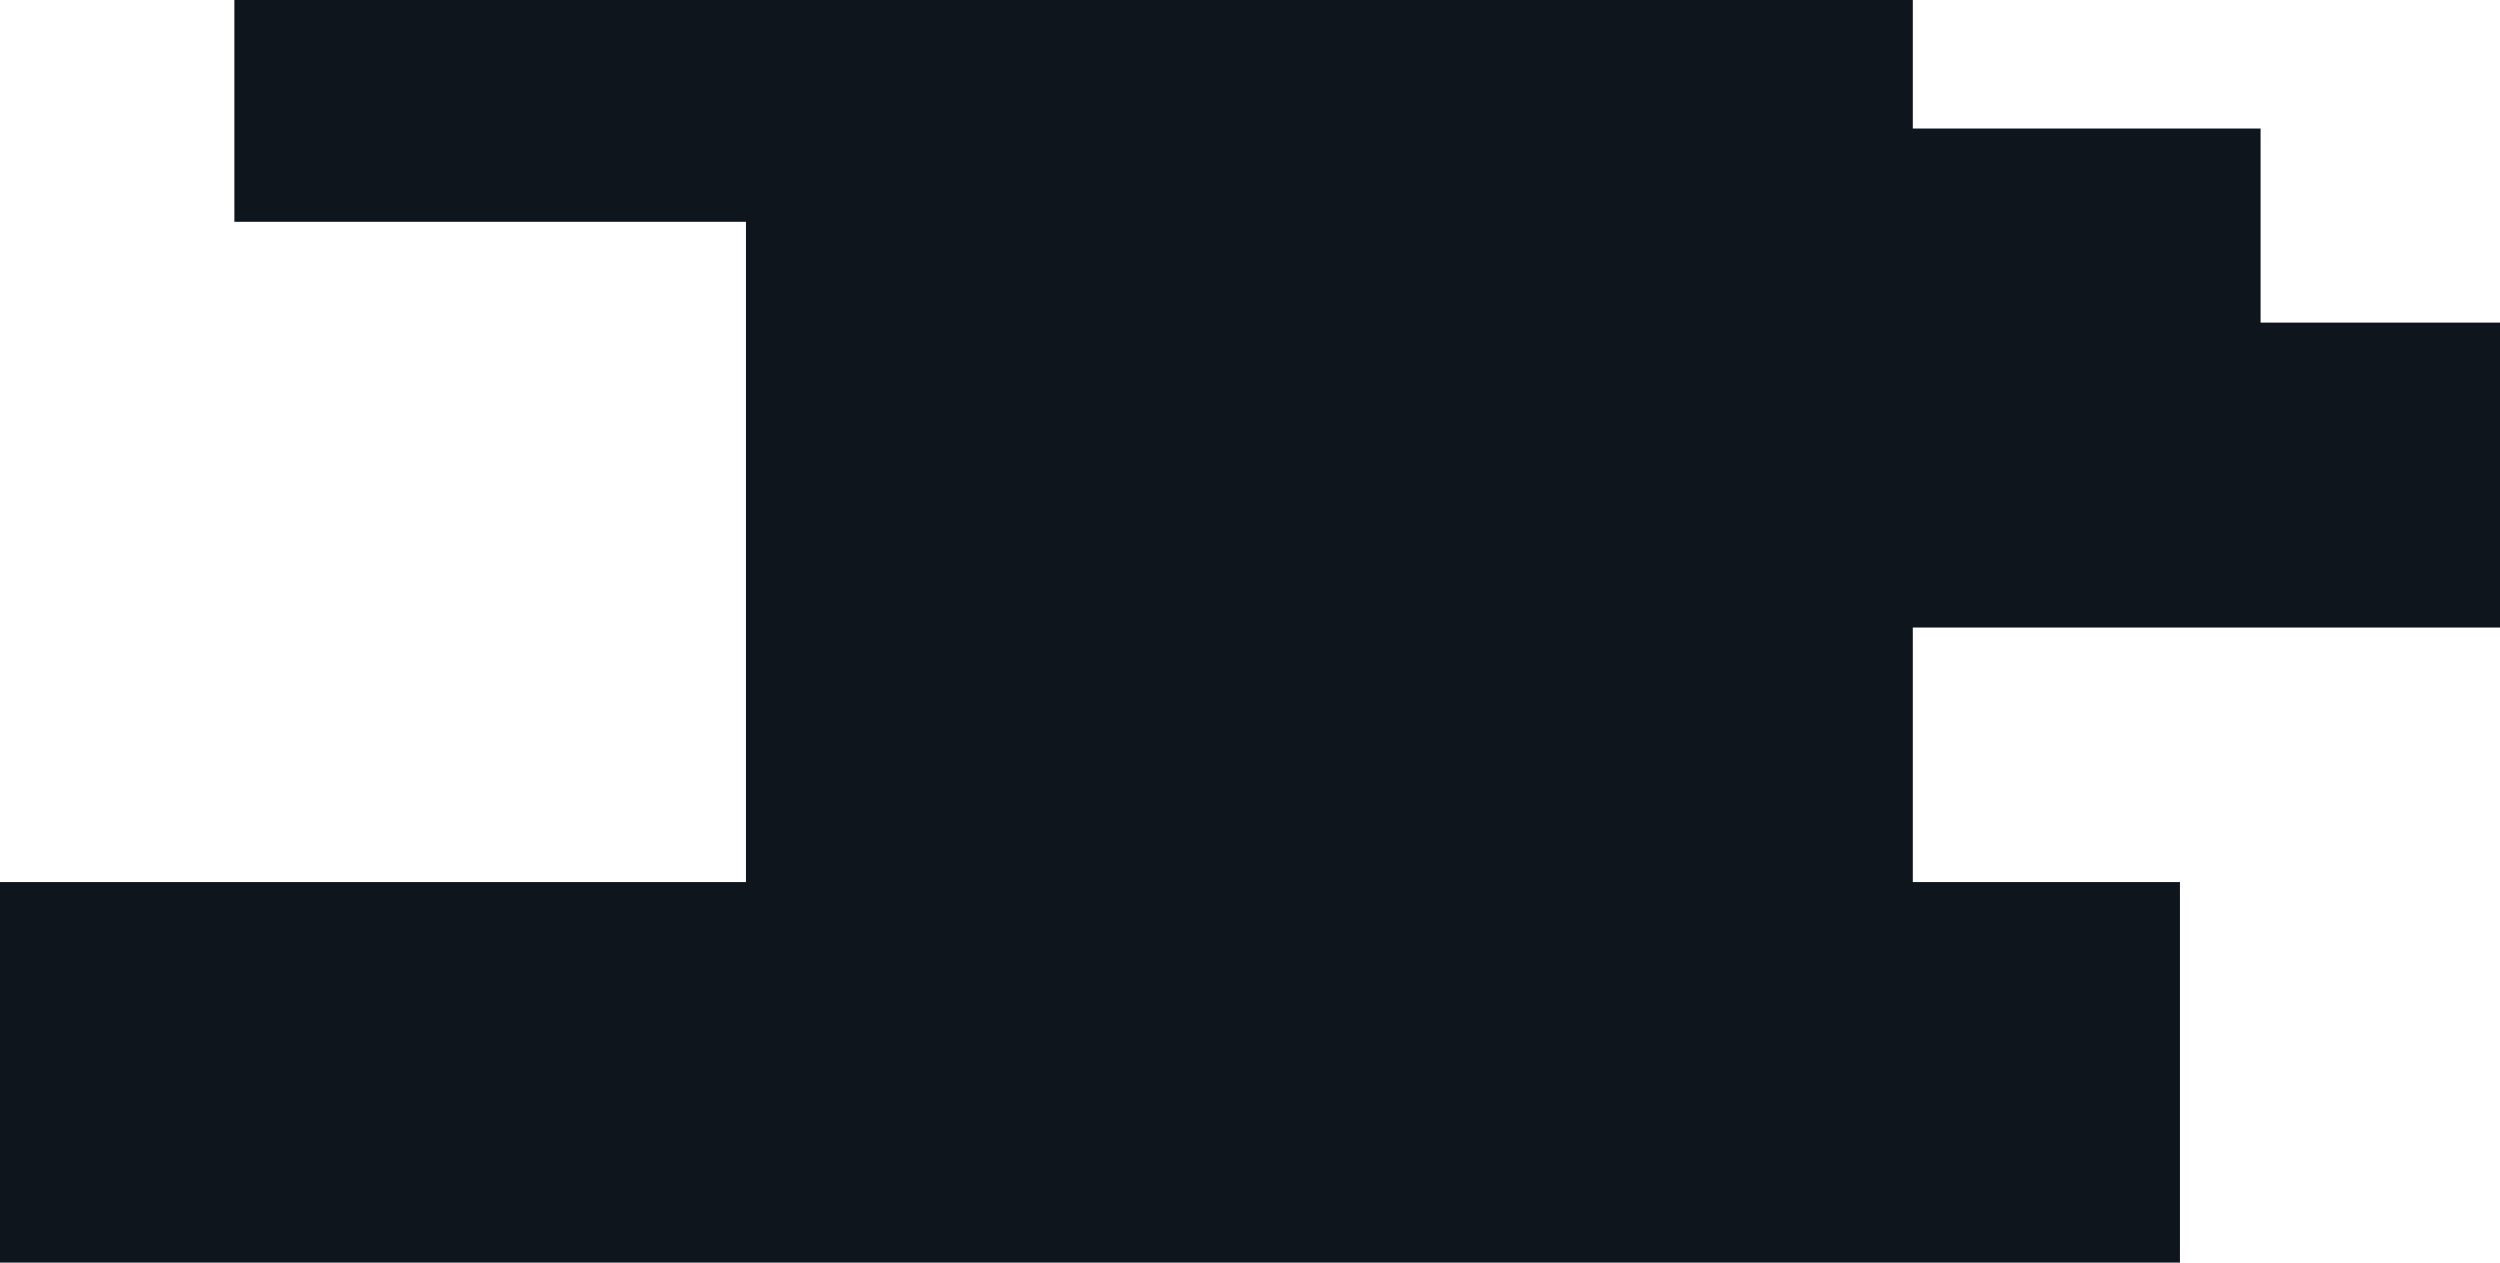
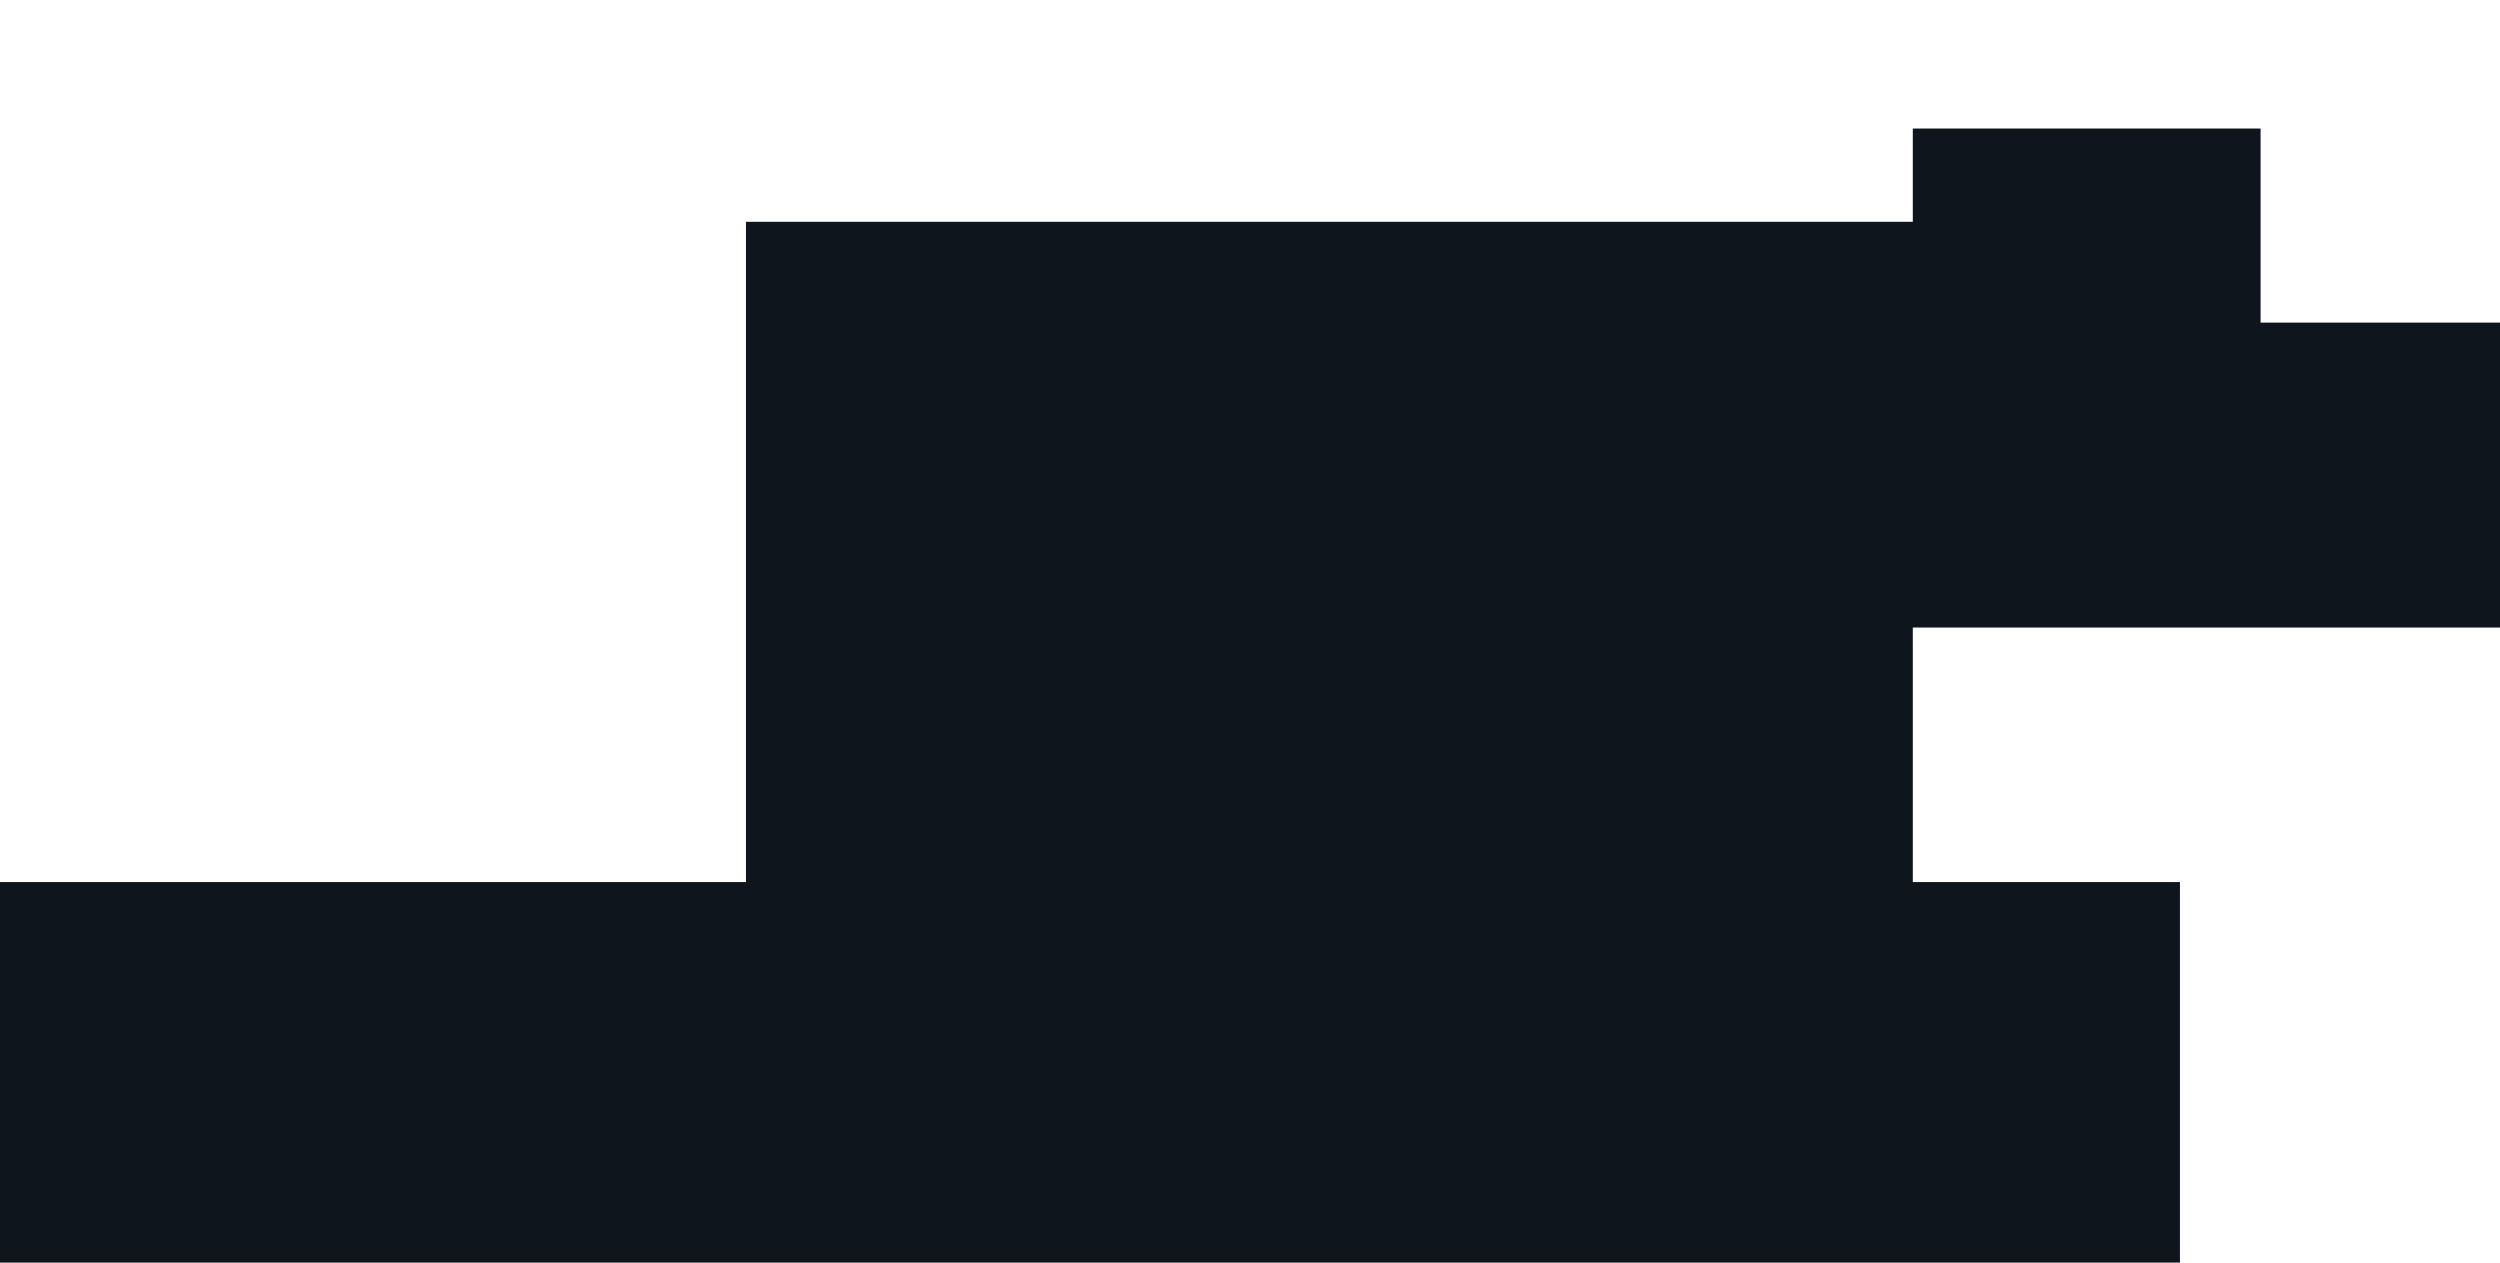
<svg xmlns="http://www.w3.org/2000/svg" width="992" height="501" viewBox="0 0 992 501" fill="none">
-   <path d="M759 51H897V128H992V249H759V350H865V501H0V350H296V88H93V0H759V51Z" fill="#0F151C" />
+   <path d="M759 51H897V128H992V249H759V350H865V501H0V350H296V88H93H759V51Z" fill="#0F151C" />
</svg>